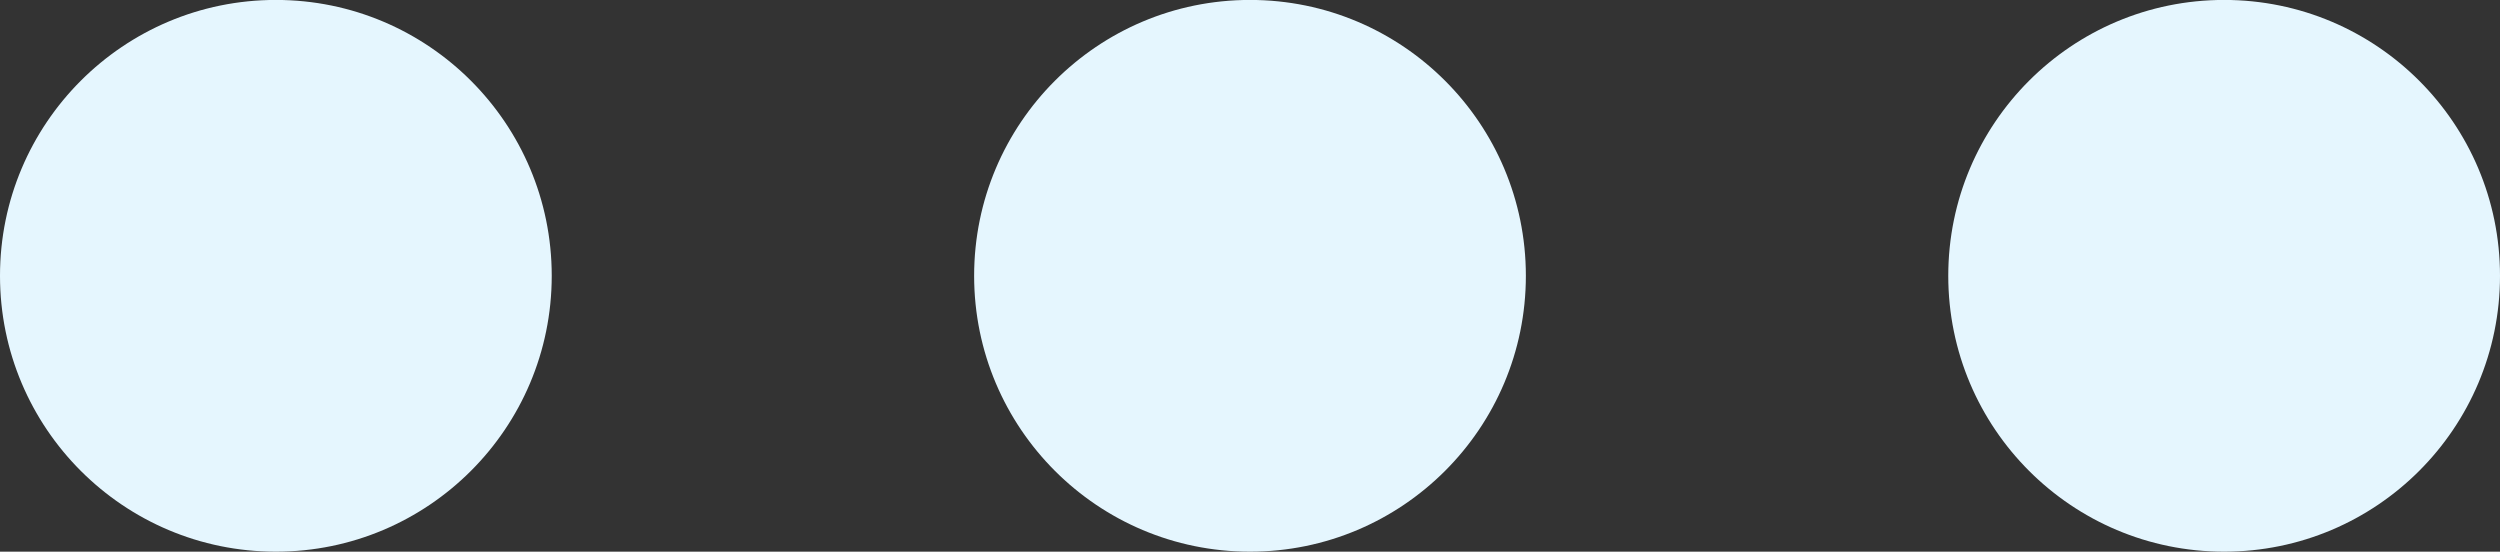
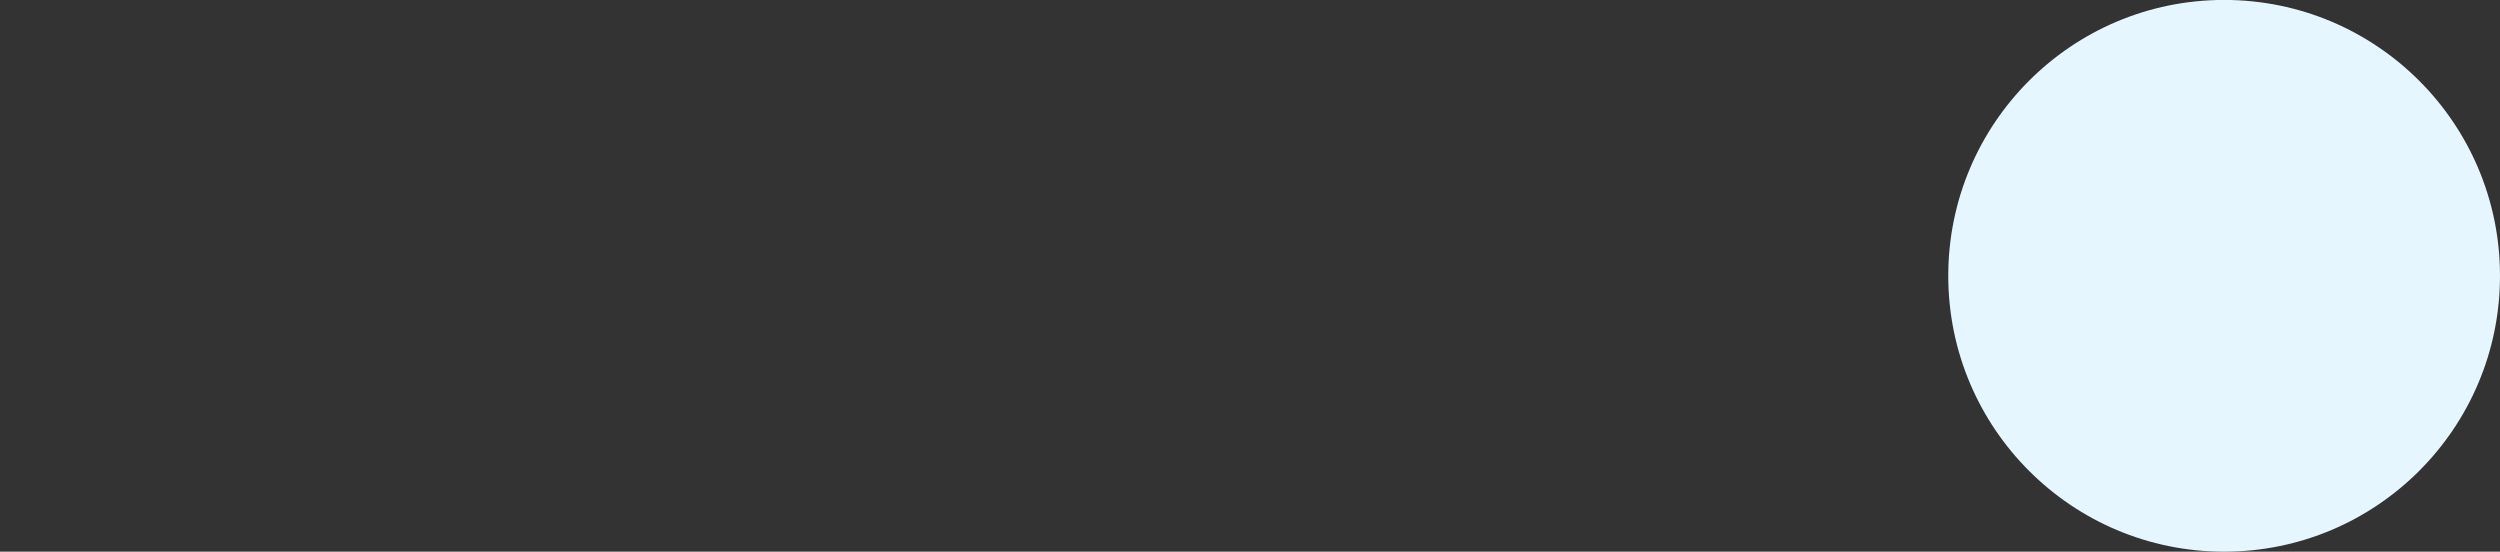
<svg xmlns="http://www.w3.org/2000/svg" width="40.436" height="8.923" viewBox="0 0 40.436 8.923">
  <rect x="0" y="0" width="40.436" height="8.923" fill="#333333" stroke="none" />
  <g id="Group_584" data-name="Group 584" transform="translate(-556.958 126.605) rotate(-90)">
    <circle id="Ellipse_193" data-name="Ellipse 193" cx="4.462" cy="4.462" r="4.462" transform="translate(117.682 588.47)" fill="#e5f6fe" />
-     <circle id="Ellipse_194" data-name="Ellipse 194" cx="4.462" cy="4.462" r="4.462" transform="translate(117.682 572.714)" fill="#e5f6fe" />
-     <circle id="Ellipse_195" data-name="Ellipse 195" cx="4.462" cy="4.462" r="4.462" transform="translate(117.682 556.958)" fill="#e5f6fe" />
  </g>
</svg>